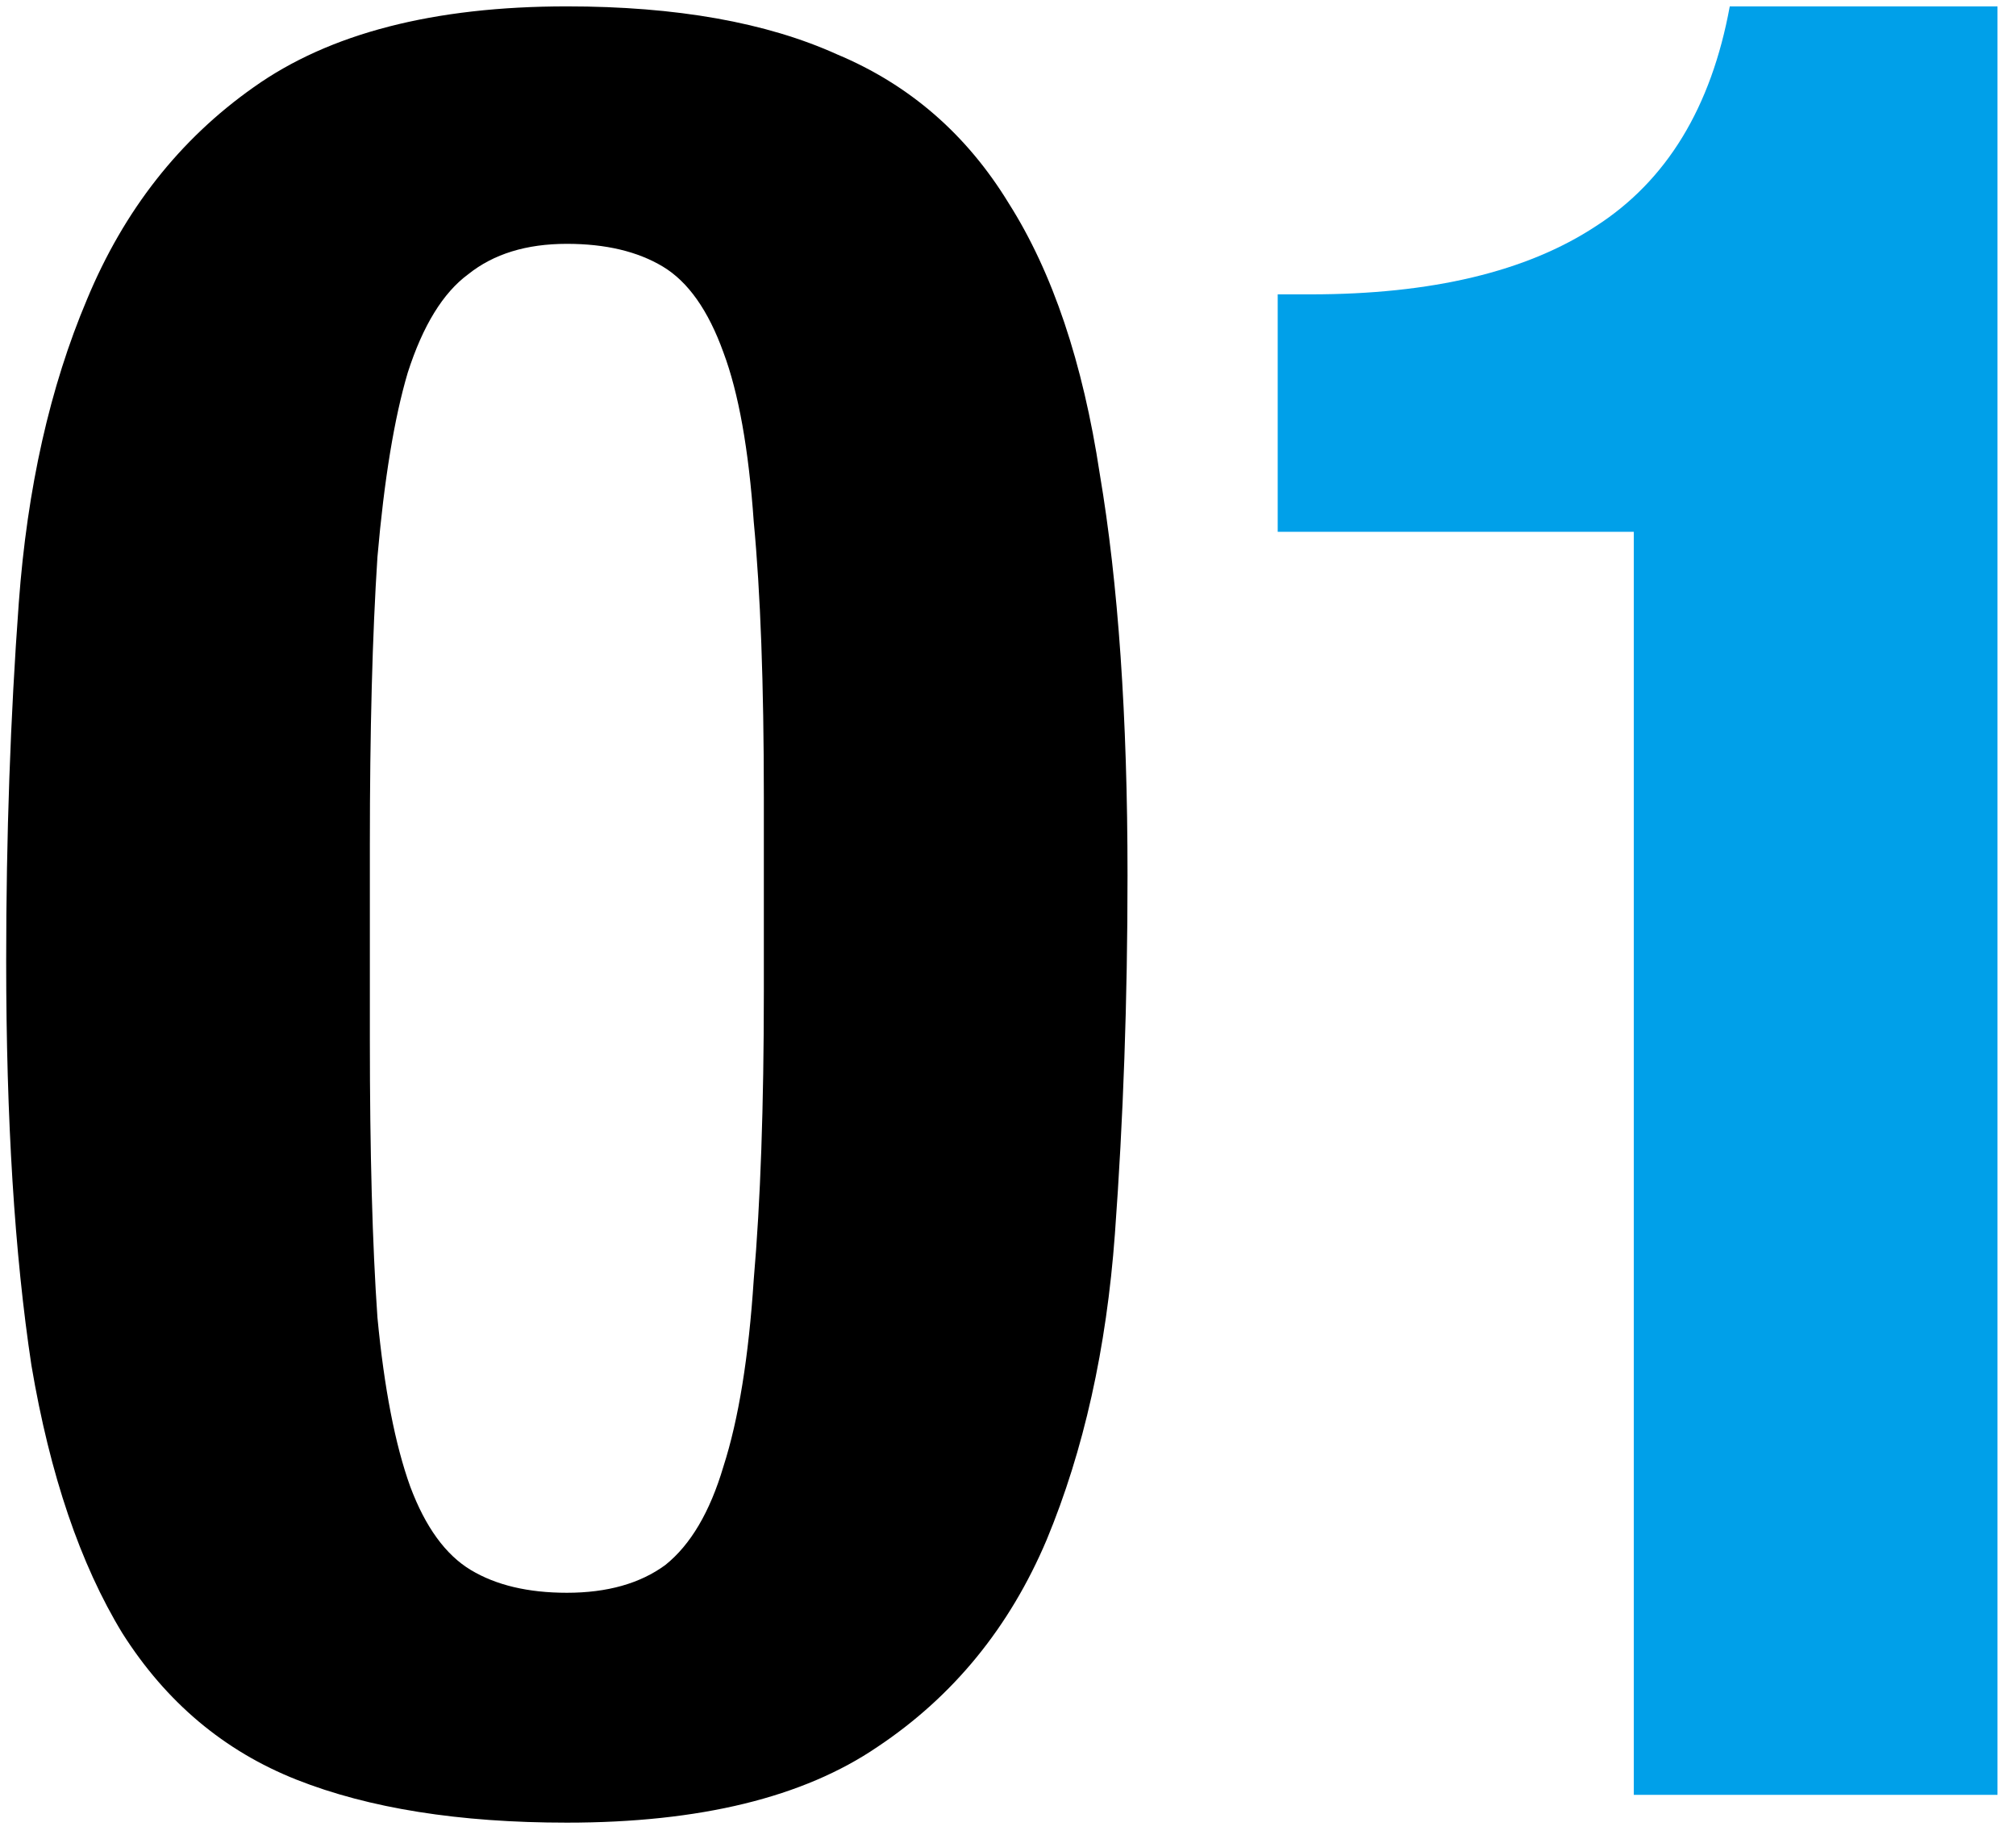
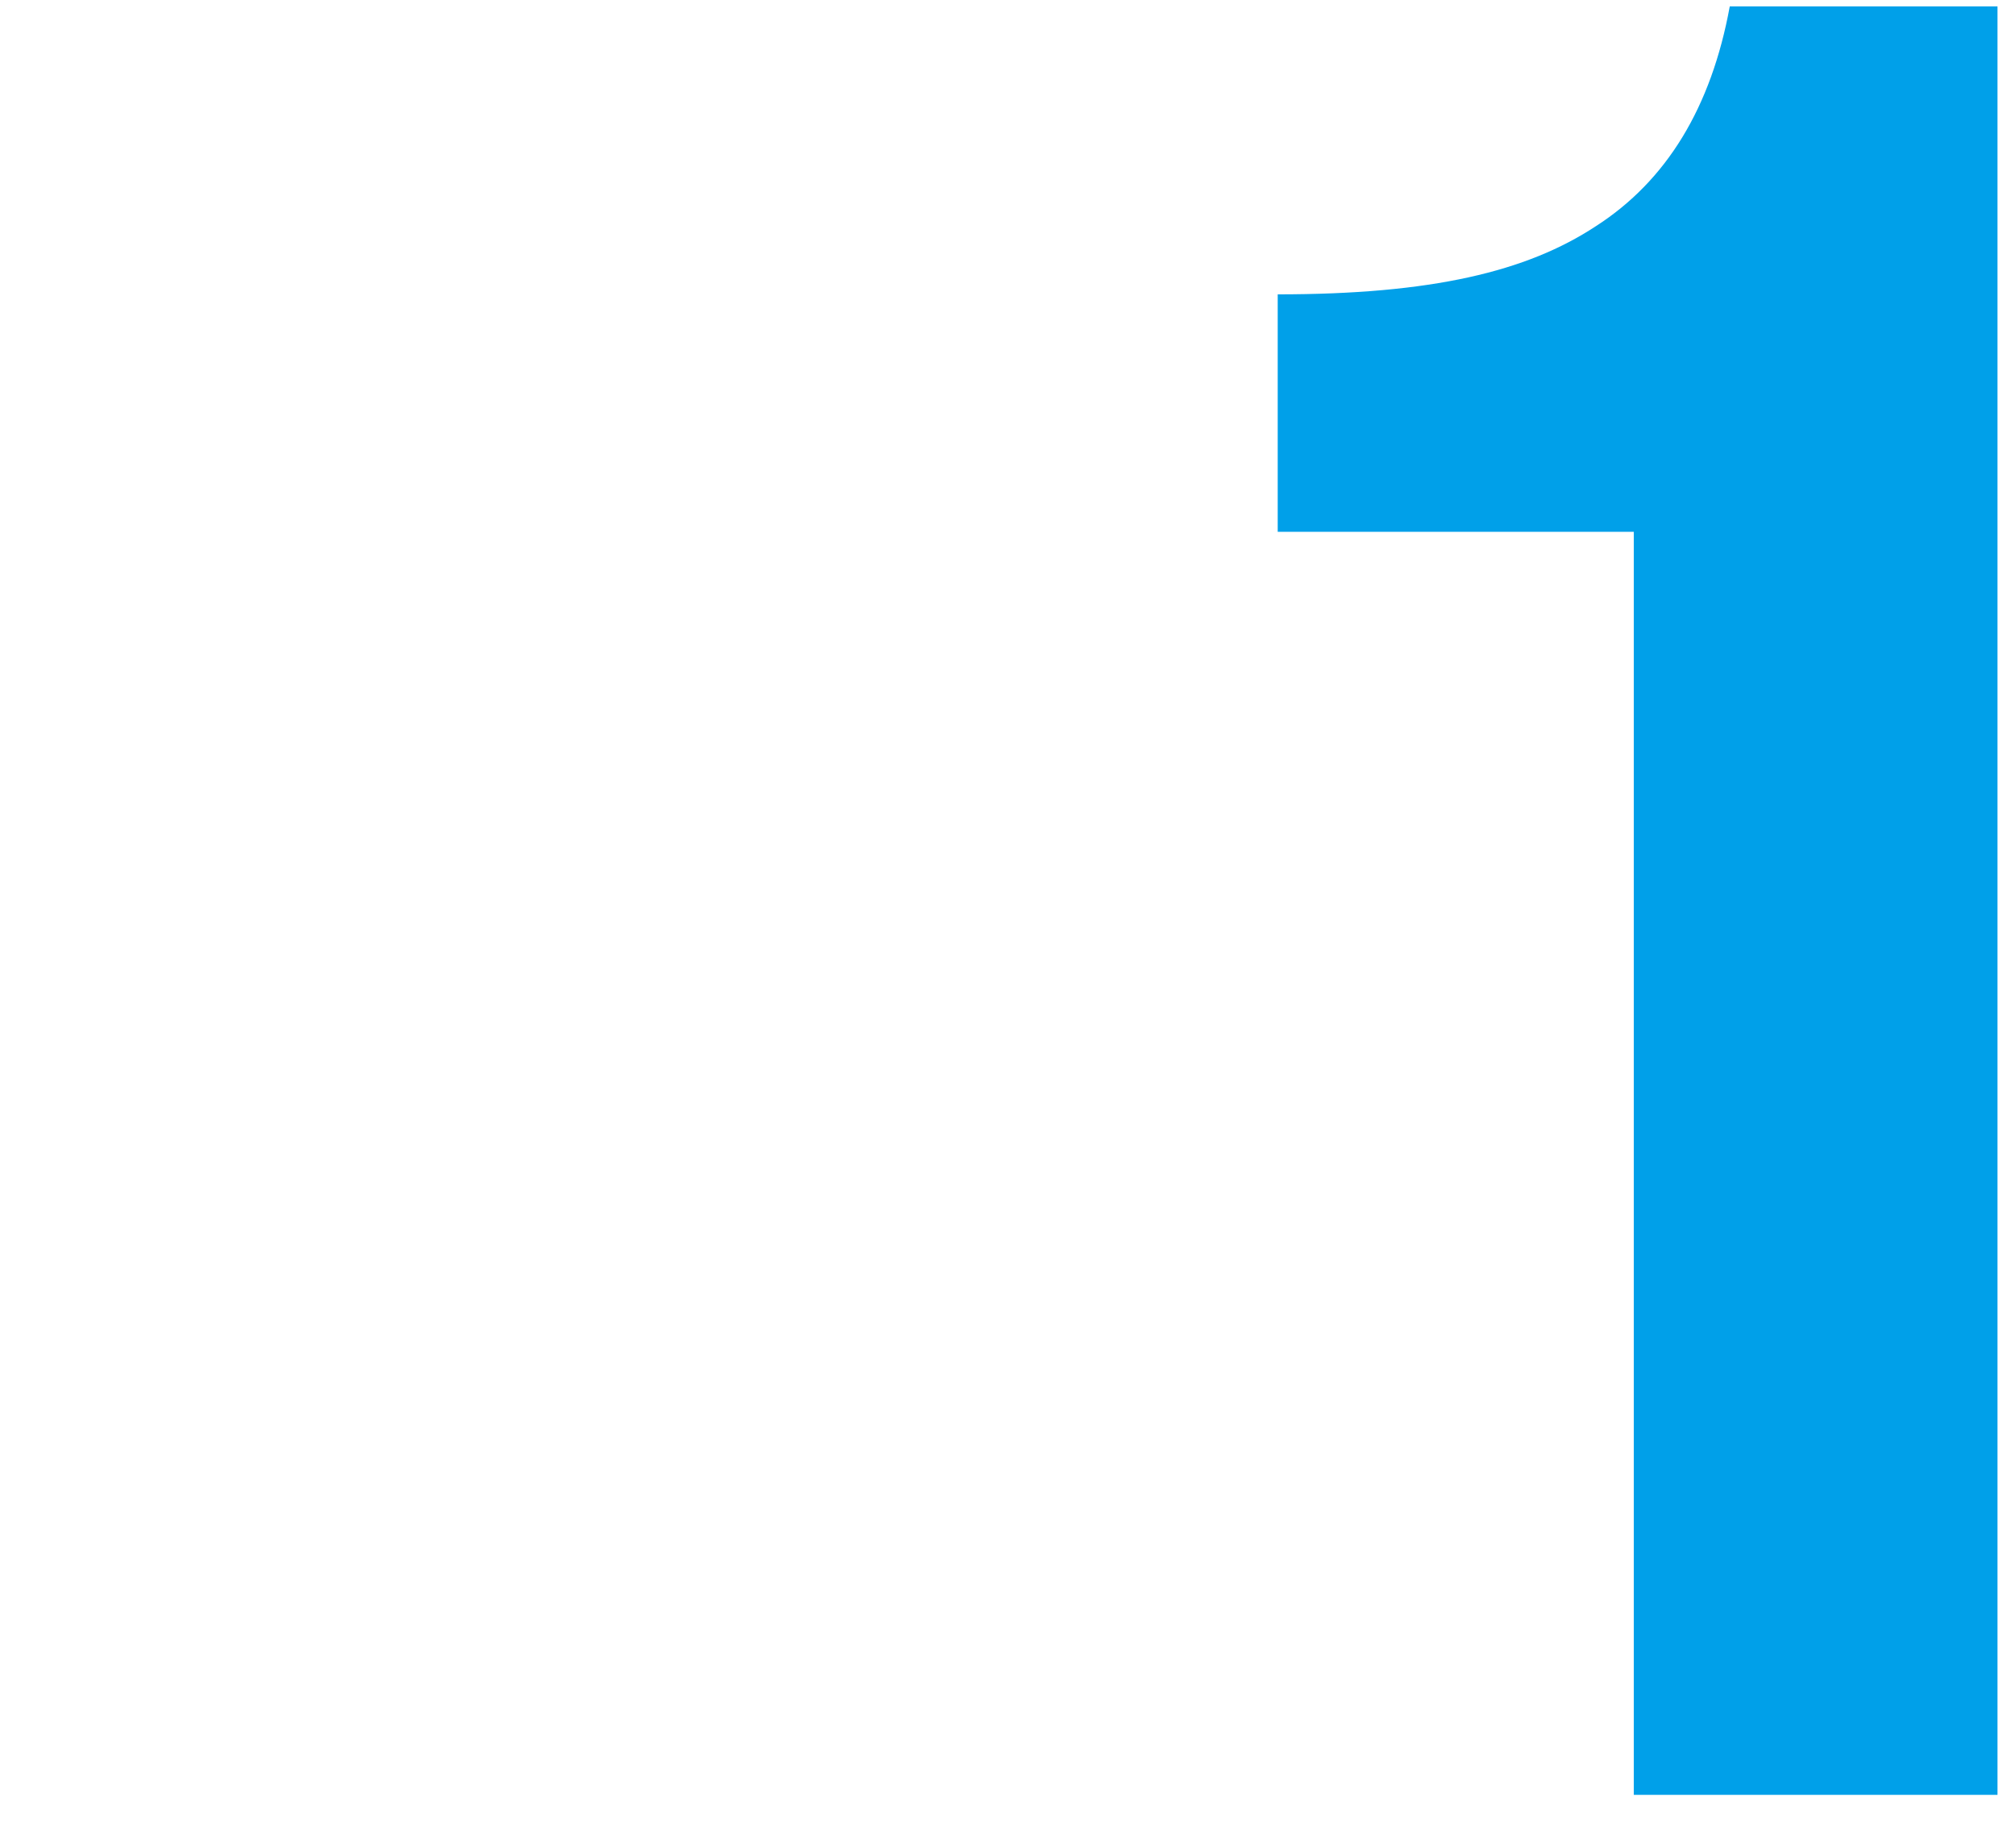
<svg xmlns="http://www.w3.org/2000/svg" width="91" height="83" viewBox="0 0 91 83" fill="none">
-   <path d="M0.279 43.38C0.279 37.756 0.469 32.36 0.849 27.192C1.229 22.024 2.255 17.464 3.927 13.512C5.599 9.484 8.107 6.292 11.451 3.936C14.871 1.504 19.583 0.288 25.587 0.288C30.527 0.288 34.593 1.01 37.785 2.454C41.053 3.822 43.637 6.064 45.537 9.18C47.513 12.296 48.881 16.362 49.641 21.378C50.477 26.318 50.895 32.36 50.895 39.504C50.895 45.128 50.705 50.524 50.325 55.692C49.945 60.86 48.919 65.458 47.247 69.486C45.575 73.438 43.029 76.554 39.609 78.834C36.265 81.114 31.591 82.254 25.587 82.254C20.723 82.254 16.657 81.608 13.389 80.316C10.121 79.024 7.499 76.82 5.523 73.704C3.623 70.588 2.255 66.56 1.419 61.62C0.659 56.604 0.279 50.524 0.279 43.38ZM16.695 46.914C16.695 52.006 16.809 56.186 17.037 59.454C17.341 62.646 17.835 65.192 18.519 67.092C19.203 68.916 20.115 70.17 21.255 70.854C22.395 71.538 23.839 71.88 25.587 71.88C27.411 71.88 28.893 71.462 30.033 70.626C31.173 69.714 32.047 68.232 32.655 66.18C33.339 64.052 33.795 61.24 34.023 57.744C34.327 54.248 34.479 49.916 34.479 44.748V35.97C34.479 30.878 34.327 26.736 34.023 23.544C33.795 20.276 33.339 17.73 32.655 15.906C31.971 14.006 31.059 12.714 29.919 12.03C28.779 11.346 27.335 11.004 25.587 11.004C23.763 11.004 22.281 11.46 21.141 12.372C20.001 13.208 19.089 14.69 18.405 16.818C17.797 18.87 17.341 21.644 17.037 25.14C16.809 28.636 16.695 32.968 16.695 38.136V46.914Z" fill="black" />
-   <path d="M73.748 81V24H57.674V13.284H59.156C64.628 13.284 68.922 12.258 72.038 10.206C75.23 8.154 77.244 4.848 78.08 0.288H90.164V81H73.748Z" fill="#00A0E9" />
+   <path d="M73.748 81V24H57.674V13.284C64.628 13.284 68.922 12.258 72.038 10.206C75.23 8.154 77.244 4.848 78.08 0.288H90.164V81H73.748Z" fill="#00A0E9" />
</svg>